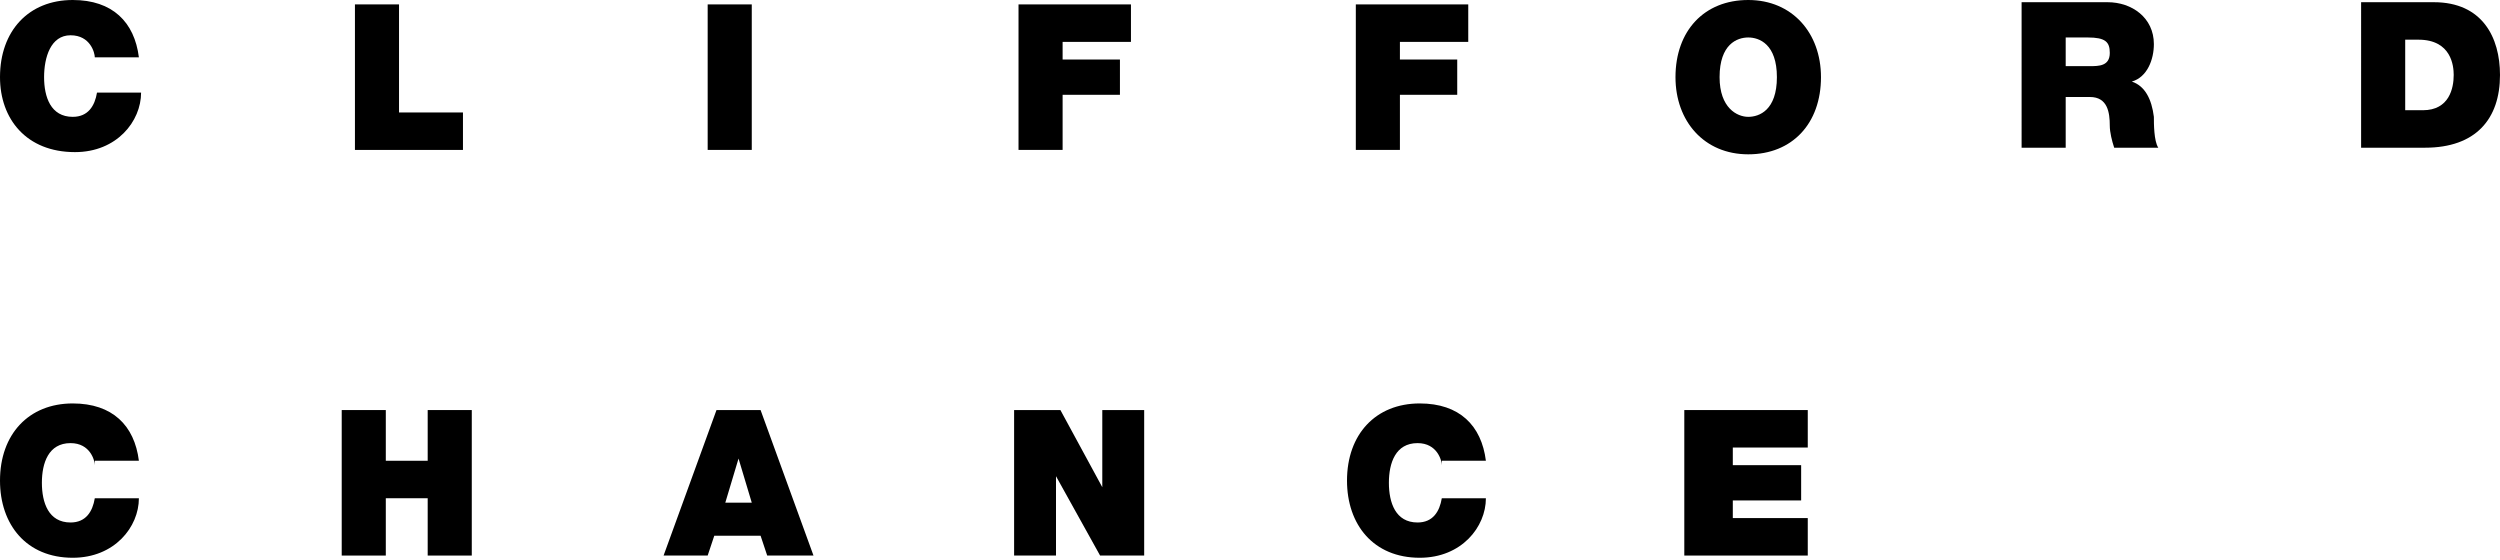
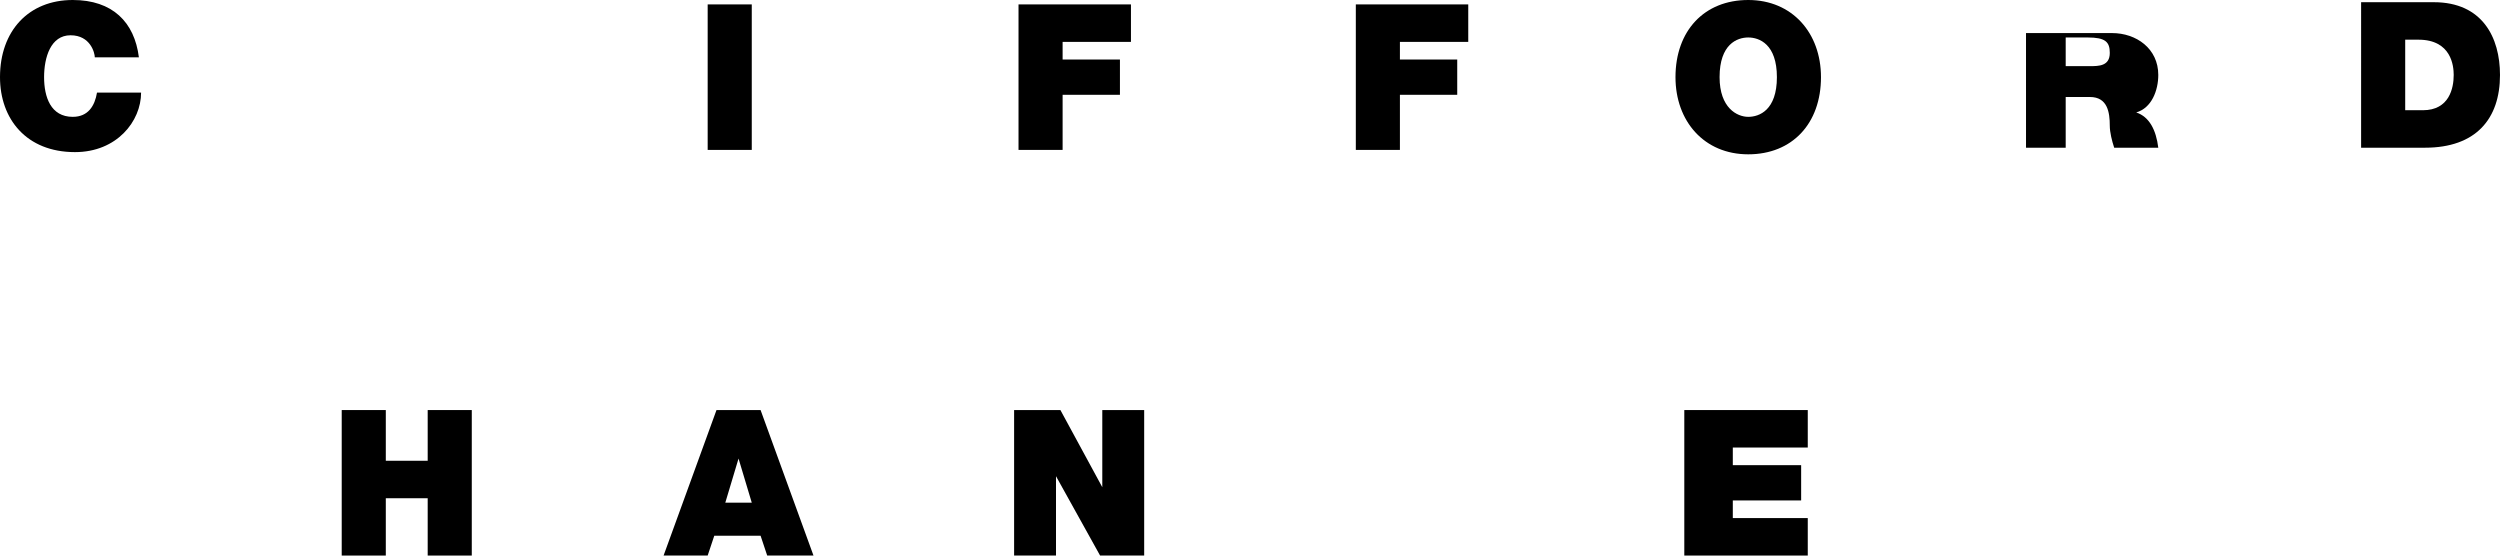
<svg xmlns="http://www.w3.org/2000/svg" version="1.1" id="Layer_1" x="0px" y="0px" viewBox="0 0 113.4 25.4" style="enable-background:new 0 0 113.4 25.4;" xml:space="preserve">
  <g>
    <path d="M4.3,2.6c0-0.2-0.2-1-1.1-1C2.3,1.6,2,2.6,2,3.5c0,0.9,0.3,1.8,1.3,1.8c0.7,0,1-0.5,1.1-1.1h2c0,1.3-1.1,2.7-3,2.7   C1.2,6.9,0,5.4,0,3.5C0,1.4,1.3,0,3.3,0c1.8,0,2.8,1,3,2.6H4.3z" />
-     <path d="M16.1,0.2h2v4.9H21v1.7h-4.9V0.2z" />
    <path d="M32.1,0.2h2v6.6h-2V0.2z" />
    <path d="M46.2,0.2h5.1v1.7h-3.1v0.8h2.6v1.6h-2.6v2.5h-2V0.2z" />
    <path d="M61.5,0.2h5.1v1.7h-3.1v0.8h2.6v1.6h-2.6v2.5h-2V0.2z" />
    <path d="M78,3.5c0-1.5,0.8-1.8,1.3-1.8c0.5,0,1.3,0.3,1.3,1.8c0,1.5-0.8,1.8-1.3,1.8C78.8,5.3,78,4.9,78,3.5z M76,3.5   c0,2,1.3,3.5,3.3,3.5c2,0,3.3-1.4,3.3-3.5c0-2-1.3-3.5-3.3-3.5C77.3,0,76,1.4,76,3.5z" />
-     <path d="M93.8,1.7h0.9c0.8,0,1,0.2,1,0.7C95.7,3,95.2,3,94.8,3h-1.1V1.7z M91.7,6.7h2V4.4h1.1c0.8,0,0.9,0.7,0.9,1.3   c0,0.3,0.1,0.7,0.2,1h2c-0.2-0.3-0.2-1.1-0.2-1.4c-0.1-0.8-0.4-1.4-1-1.6c0.7-0.2,1-1,1-1.7c0-1.2-1-1.9-2.1-1.9h-3.9V6.7z" />
+     <path d="M93.8,1.7h0.9c0.8,0,1,0.2,1,0.7C95.7,3,95.2,3,94.8,3h-1.1V1.7z M91.7,6.7h2V4.4h1.1c0.8,0,0.9,0.7,0.9,1.3   c0,0.3,0.1,0.7,0.2,1h2c-0.1-0.8-0.4-1.4-1-1.6c0.7-0.2,1-1,1-1.7c0-1.2-1-1.9-2.1-1.9h-3.9V6.7z" />
    <path d="M109.1,1.8h0.6c1.5,0,1.6,1.2,1.6,1.6c0,0.6-0.2,1.6-1.4,1.6h-0.8V1.8z M107.1,6.7h2.9c2.3,0,3.4-1.3,3.4-3.3   c0-1.7-0.8-3.3-3-3.3h-3.3V6.7z" />
-     <path d="M4.3,21.1c0-0.2-0.2-1-1.1-1c-1,0-1.3,0.9-1.3,1.8c0,0.9,0.3,1.8,1.3,1.8c0.7,0,1-0.5,1.1-1.1h2c0,1.3-1.1,2.7-3,2.7   c-2.1,0-3.3-1.5-3.3-3.5c0-2.1,1.3-3.5,3.3-3.5c1.8,0,2.8,1,3,2.6H4.3z" />
    <path d="M15.5,18.6h2v2.3h1.9v-2.3h2v6.6h-2v-2.6h-1.9v2.6h-2V18.6z" />
    <path d="M32.9,22.8l0.6-2h0l0.6,2H32.9z M30.1,25.2h2l0.3-0.9h2.1l0.3,0.9h2.1l-2.4-6.6h-2L30.1,25.2z" />
    <path d="M46,18.6h2.1l1.9,3.5h0v-3.5h1.9v6.6h-2l-2-3.6h0v3.6H46V18.6z" />
-     <path d="M65.4,21.1c0-0.2-0.2-1-1.1-1c-1,0-1.3,0.9-1.3,1.8c0,0.9,0.3,1.8,1.3,1.8c0.7,0,1-0.5,1.1-1.1h2c0,1.3-1.1,2.7-3,2.7   c-2.1,0-3.3-1.5-3.3-3.5c0-2.1,1.3-3.5,3.3-3.5c1.8,0,2.8,1,3,2.6H65.4z" />
    <path d="M76.5,18.6h5.5v1.7h-3.4v0.8h3.1v1.6h-3.1v0.8H82v1.7h-5.6V18.6z" />
  </g>
</svg>